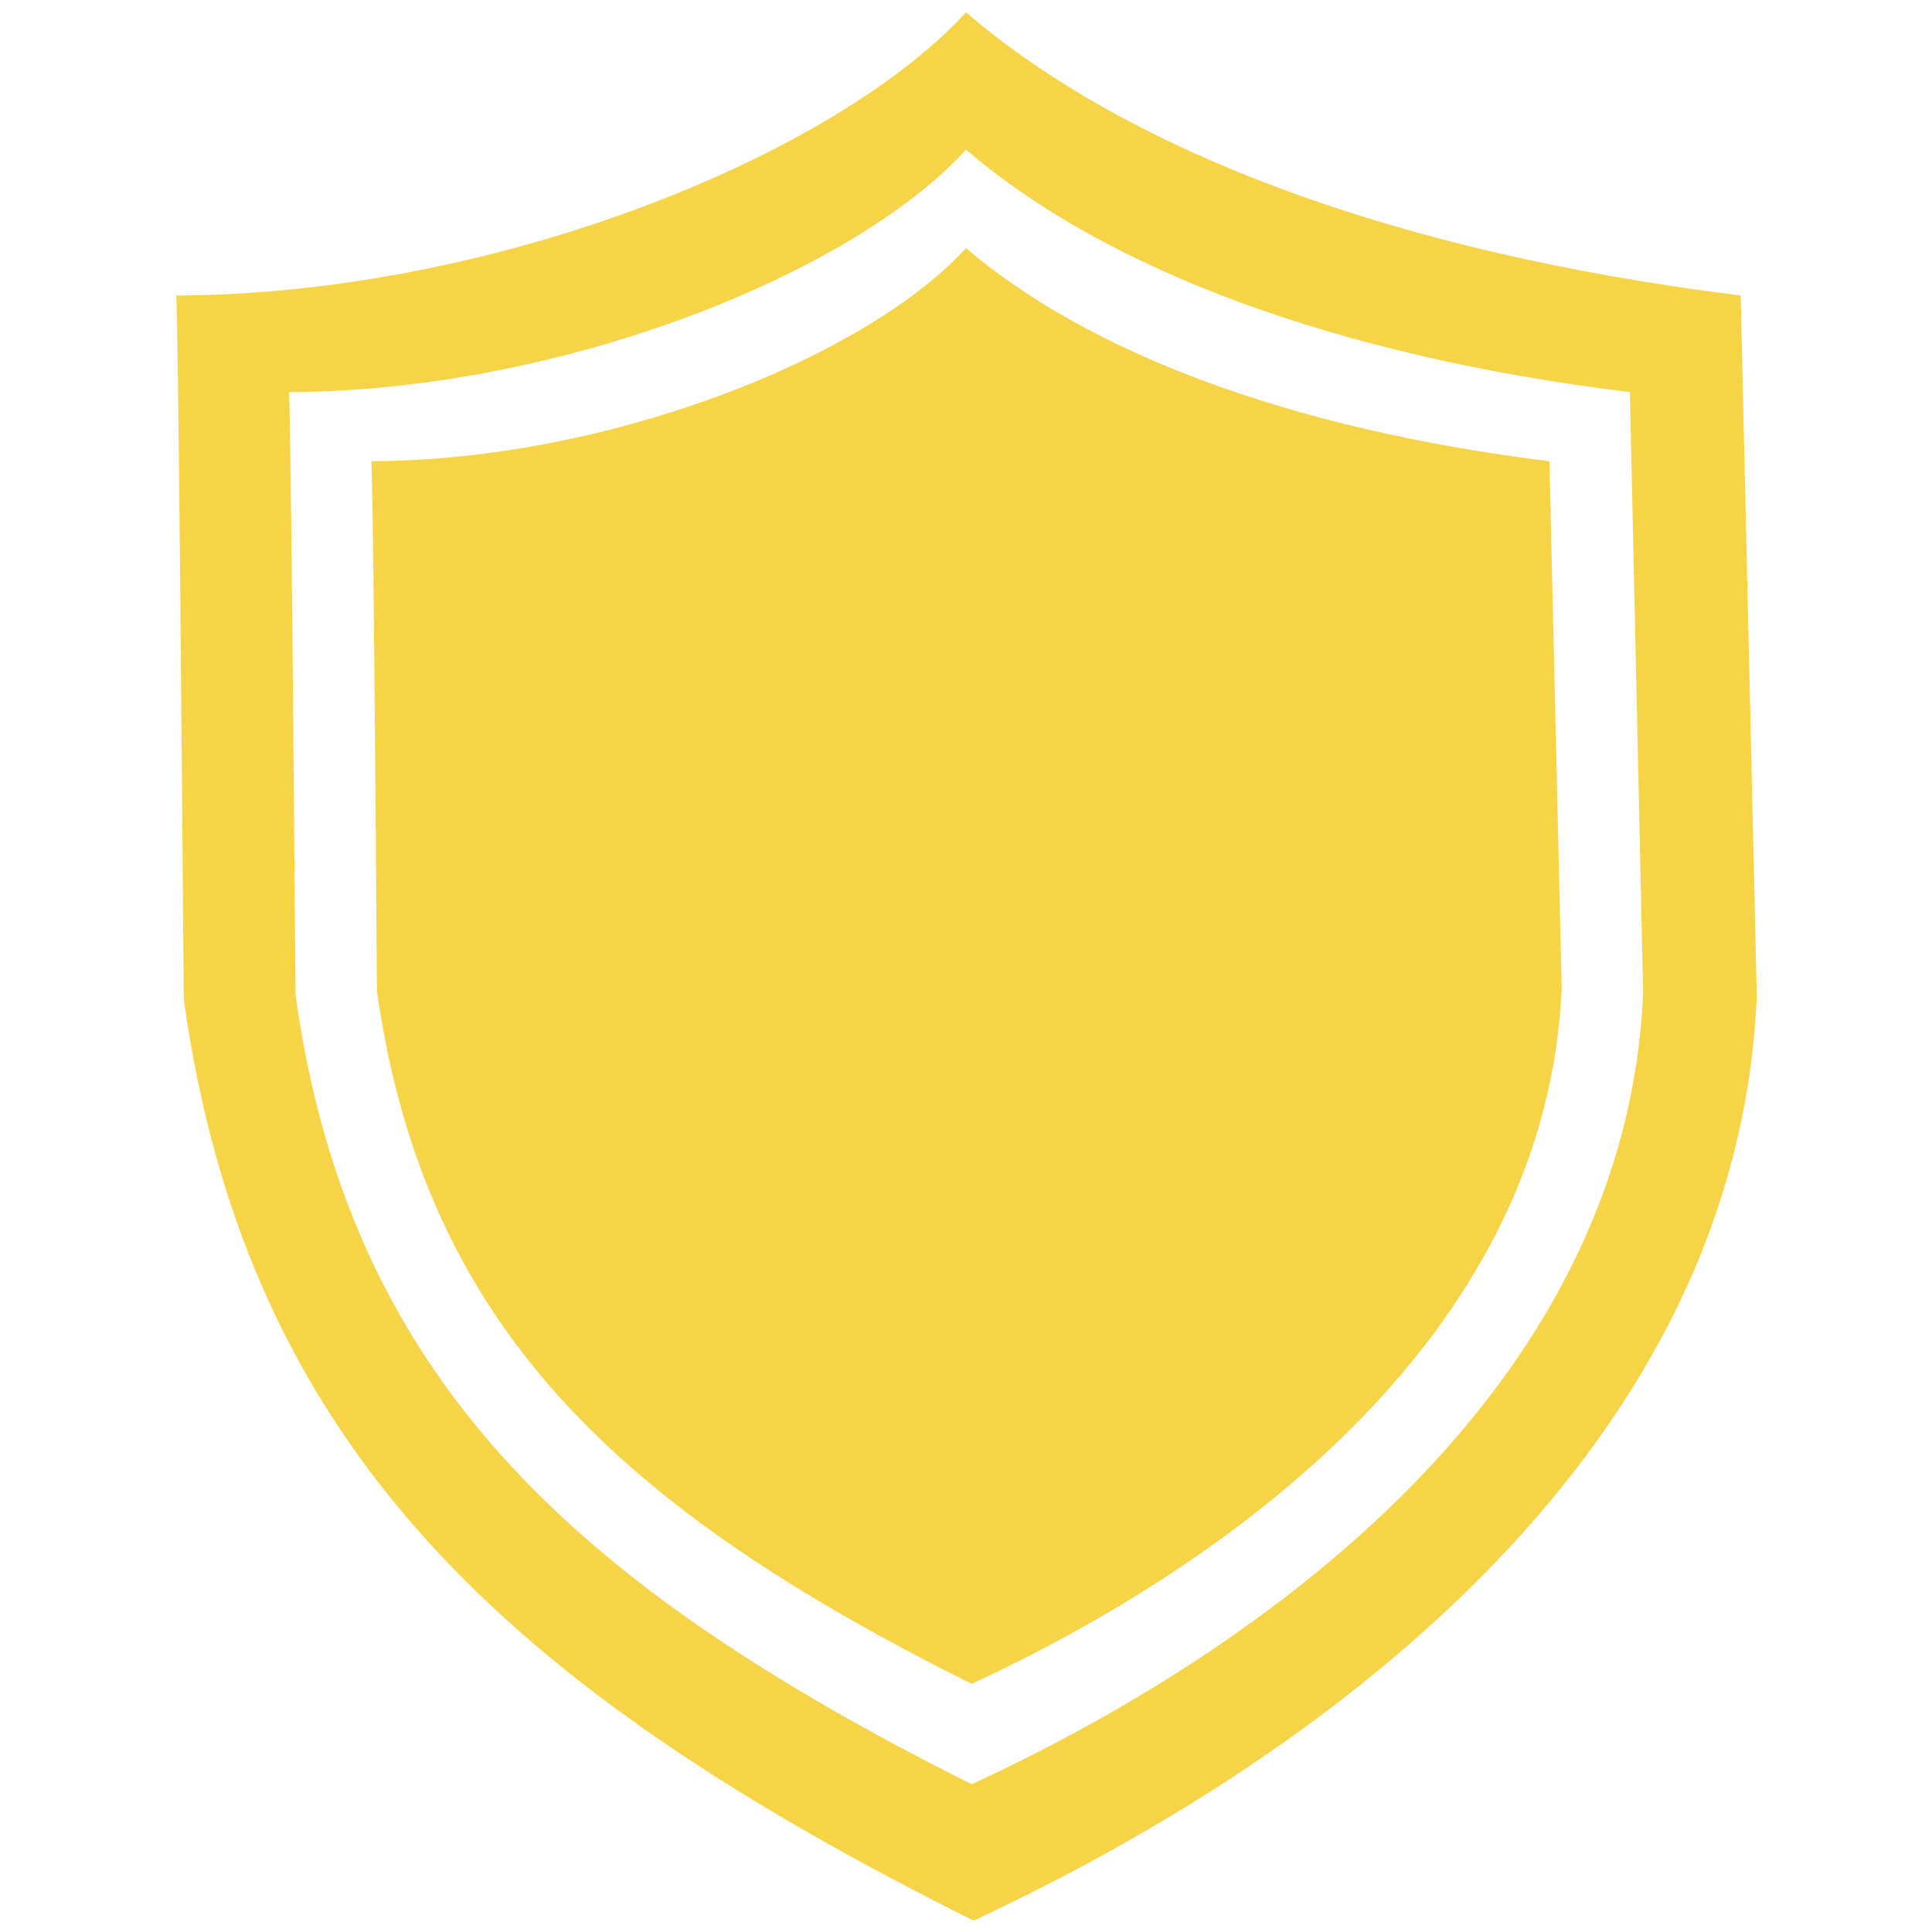
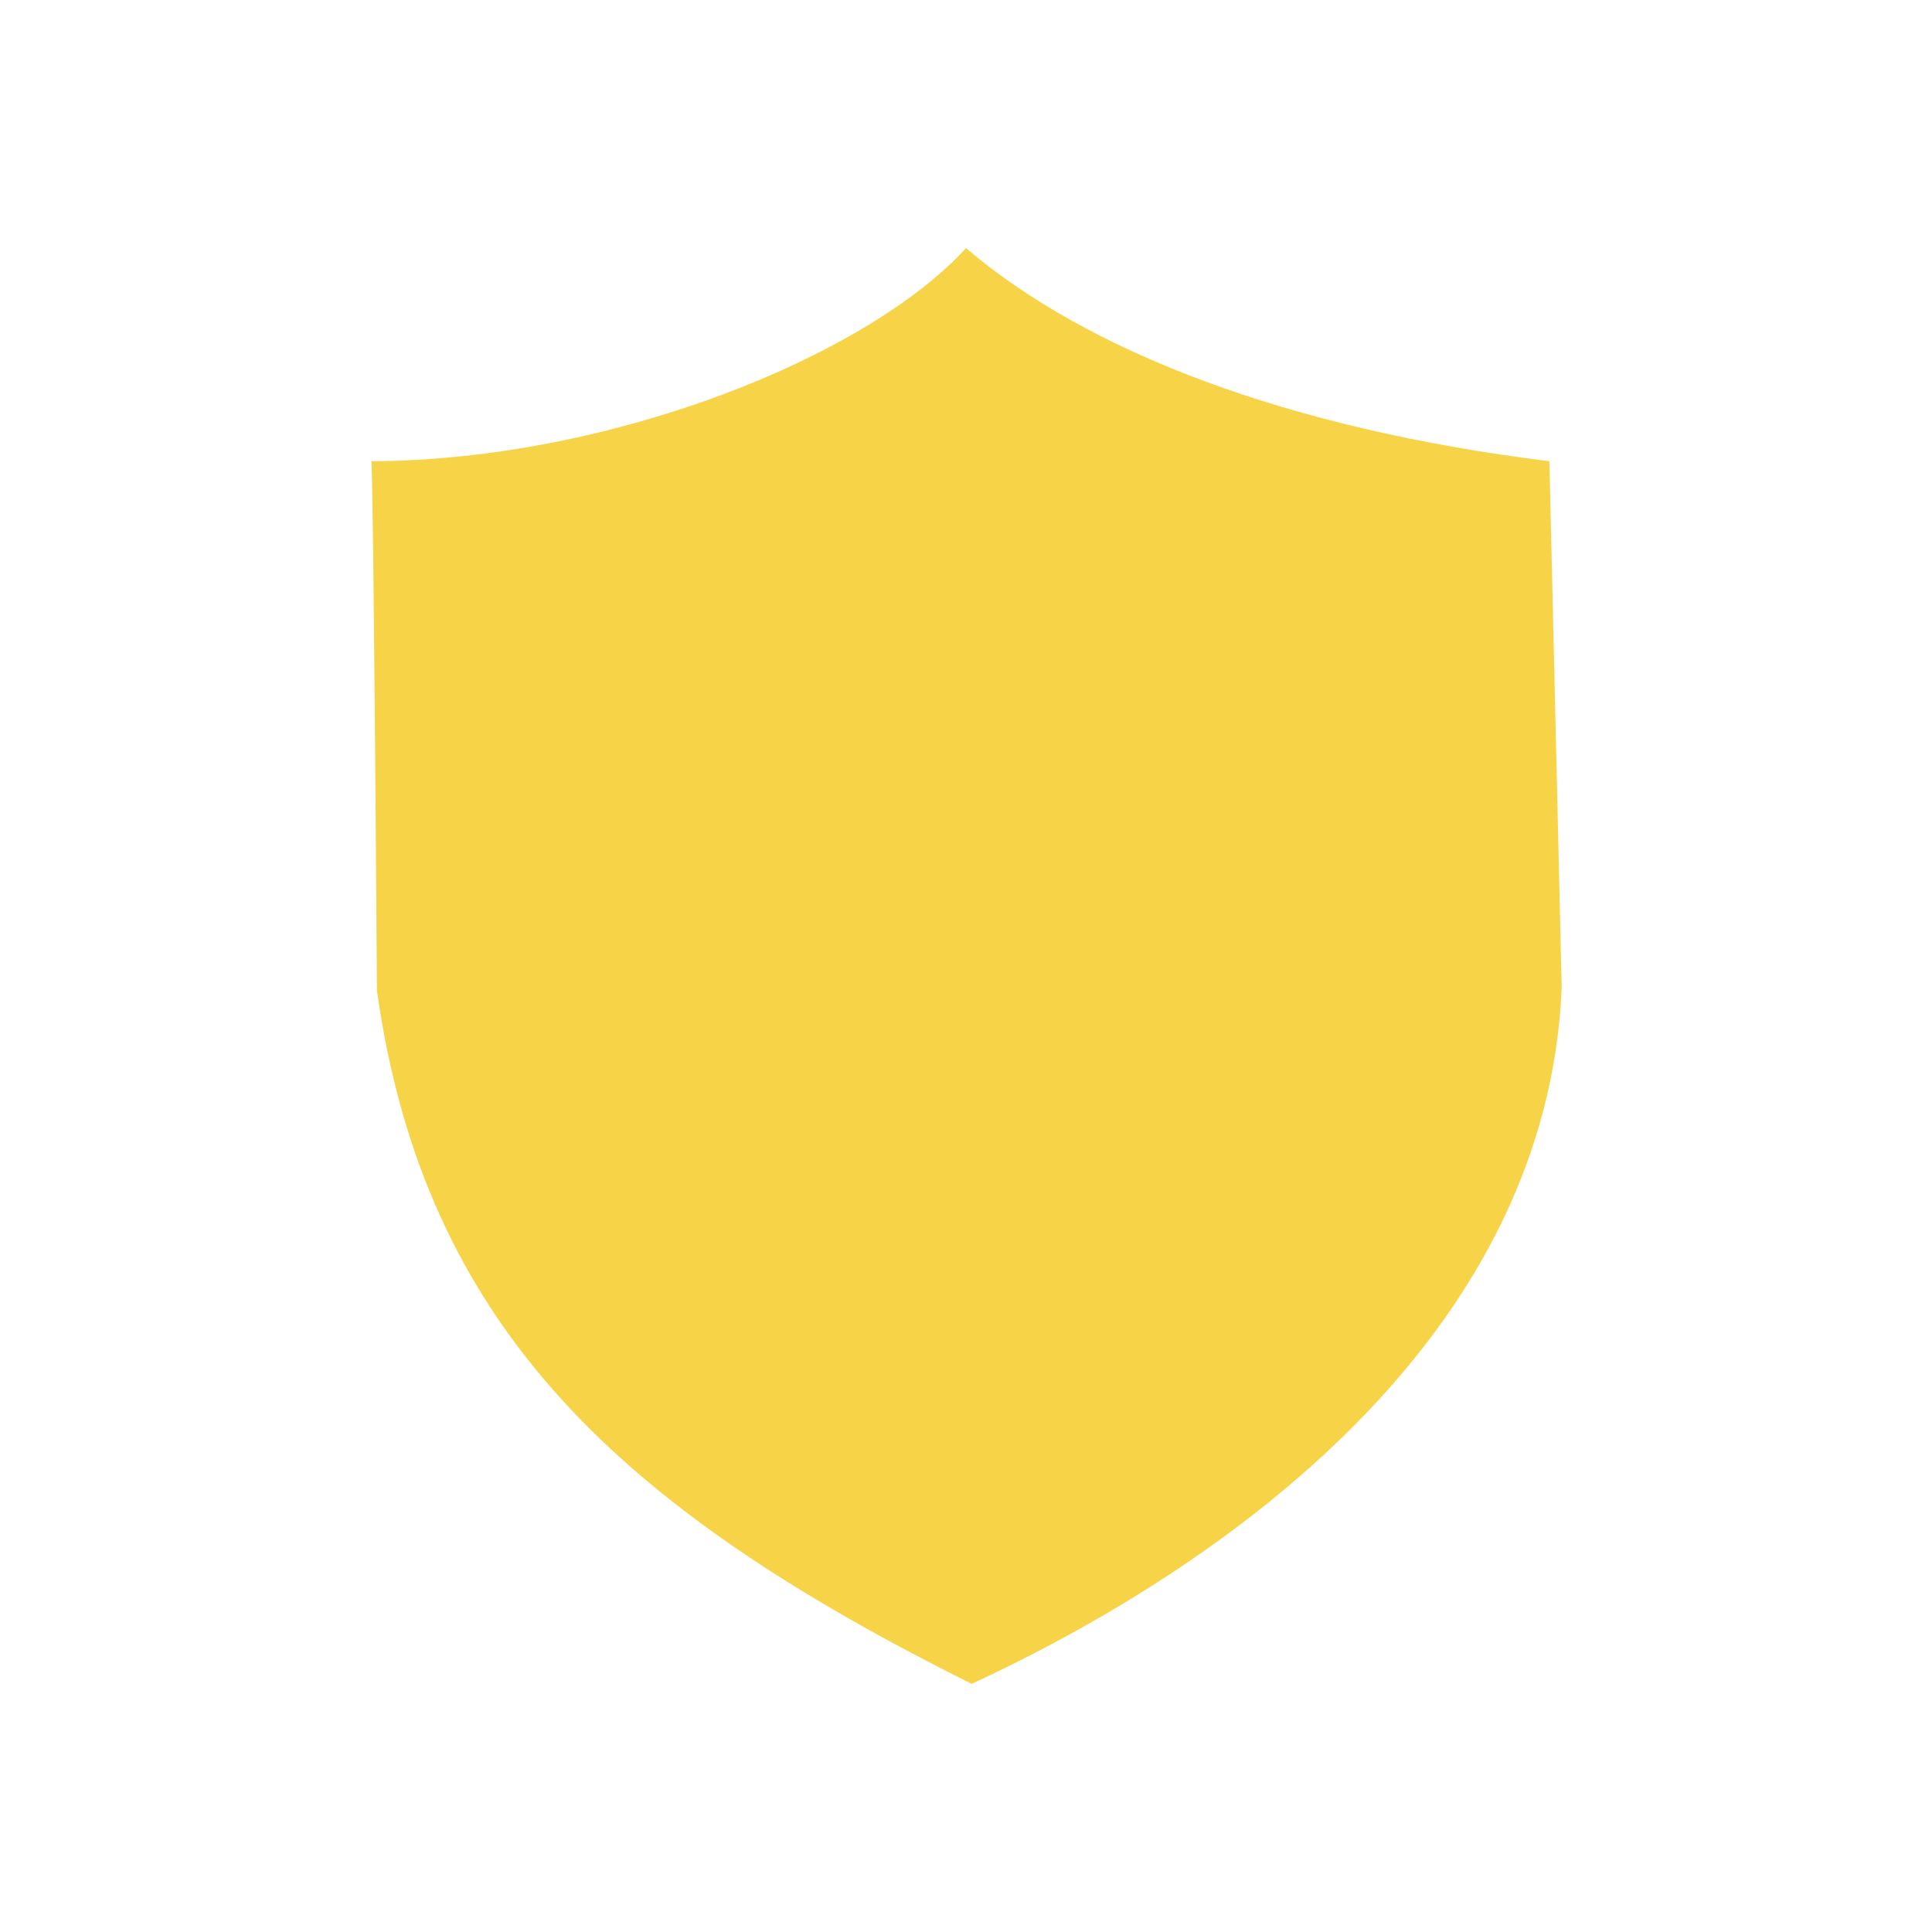
<svg xmlns="http://www.w3.org/2000/svg" xmlns:xlink="http://www.w3.org/1999/xlink" version="1.1" id="Calque_1" x="0px" y="0px" viewBox="0 0 204 204" style="enable-background:new 0 0 204 204;" xml:space="preserve">
  <style type="text/css"> .st0{clip-path:url(#SVGID_00000165938158843190729840000009154328332729692082_);} .st1{fill-rule:evenodd;clip-rule:evenodd;fill:#F7D447;} </style>
  <g>
    <defs>
      <rect id="SVGID_1_" x="18.5" y="1.3" width="167" height="201.5" />
    </defs>
    <clipPath id="SVGID_00000110464843298701636670000002442481017962737845_">
      <use xlink:href="#SVGID_1_" style="overflow:visible;" />
    </clipPath>
    <g id="Groupe_23" style="clip-path:url(#SVGID_00000110464843298701636670000002442481017962737845_);">
      <path id="Tracé_153" class="st1" d="M39.8,104.6c-0.4-58.4-0.6-55.9-0.6-55.9c25.4-0.1,52.4-11.1,62.8-22.5 c12.9,11,34.1,19.1,61.6,22.5l1.3,55.6c-1.5,35.5-32.8,59.8-62.3,73.5C65.5,159.3,44.8,140.2,39.8,104.6" />
-       <path id="Tracé_154" class="st1" d="M31.2,105c-0.5-66.5-0.7-63.6-0.7-63.6c28.9-0.1,59.7-12.6,71.5-25.6 c14.7,12.6,38.9,21.8,70.1,25.6l1.4,63.4c-1.7,40.4-37.4,68.1-70.9,83.6C60.5,167.3,36.8,145.5,31.2,105 M19.4,105.5 c-0.6-77.7-0.8-74.3-0.8-74.3C52.3,31.1,88.2,16.4,102,1.3c17.1,14.7,45.4,25.4,81.8,29.9l1.7,74c-2,47.1-43.7,79.4-82.7,97.6 C53.5,178.2,26,152.8,19.4,105.5" />
    </g>
  </g>
</svg>